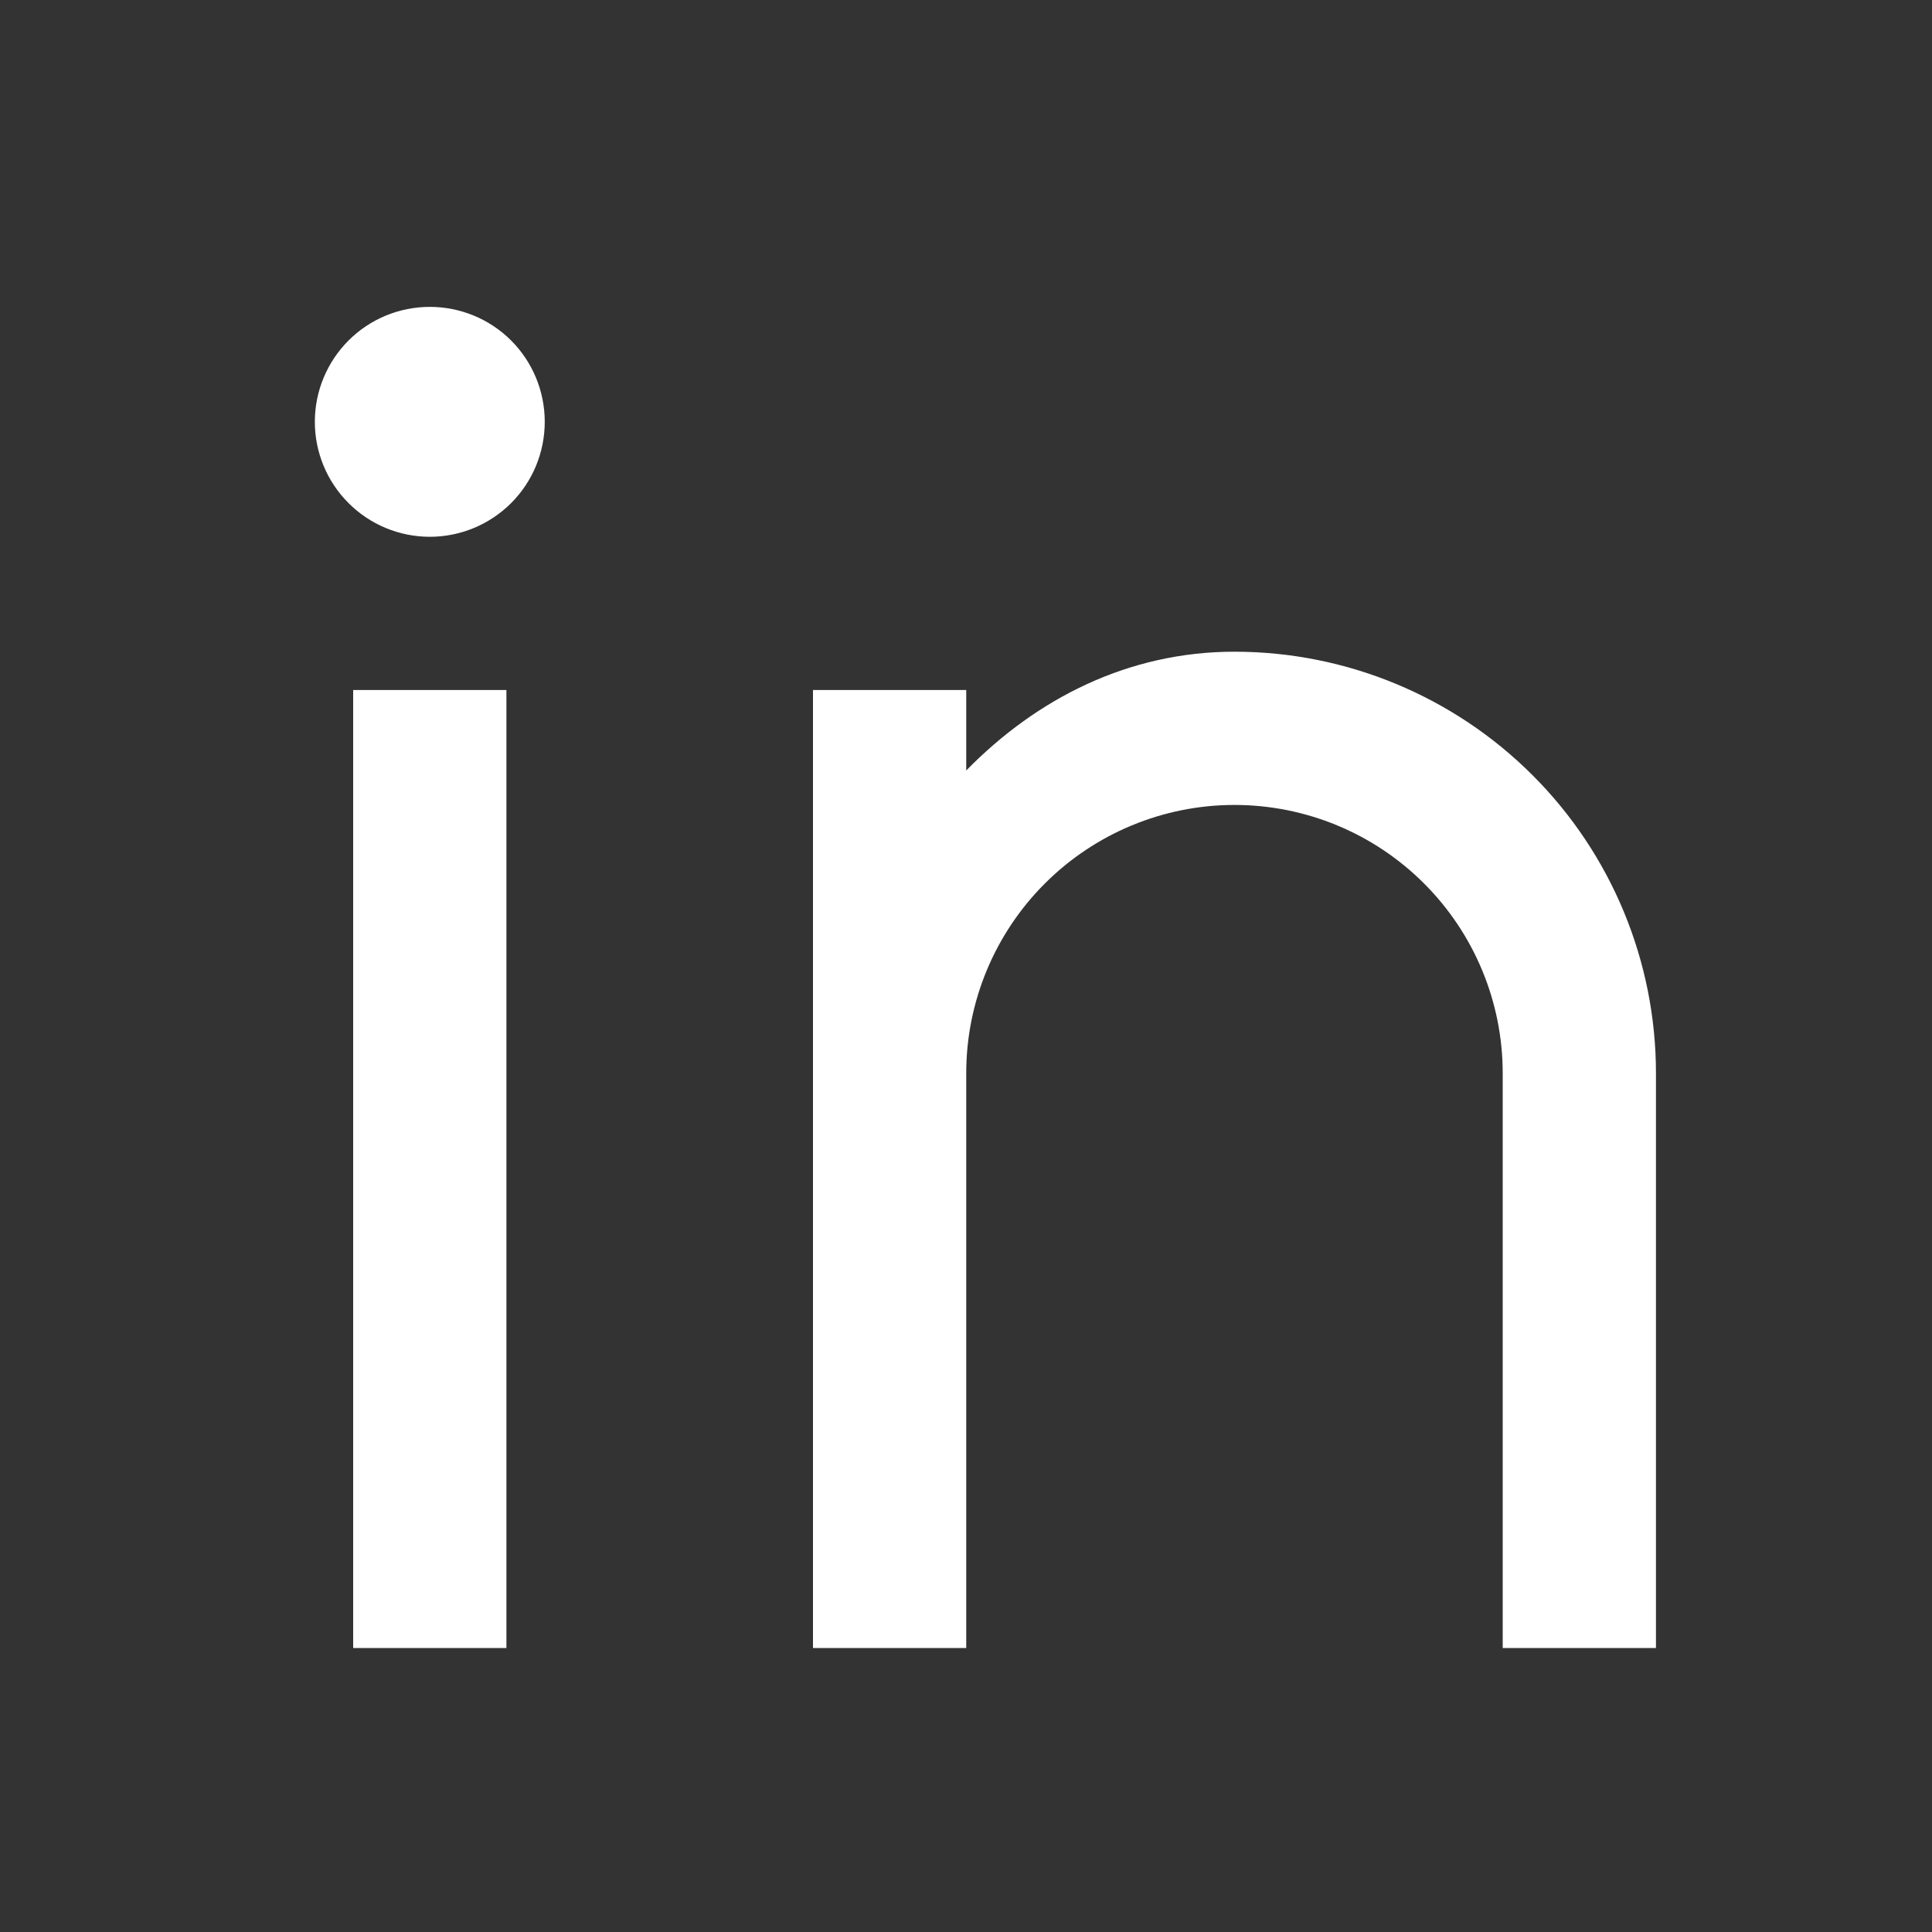
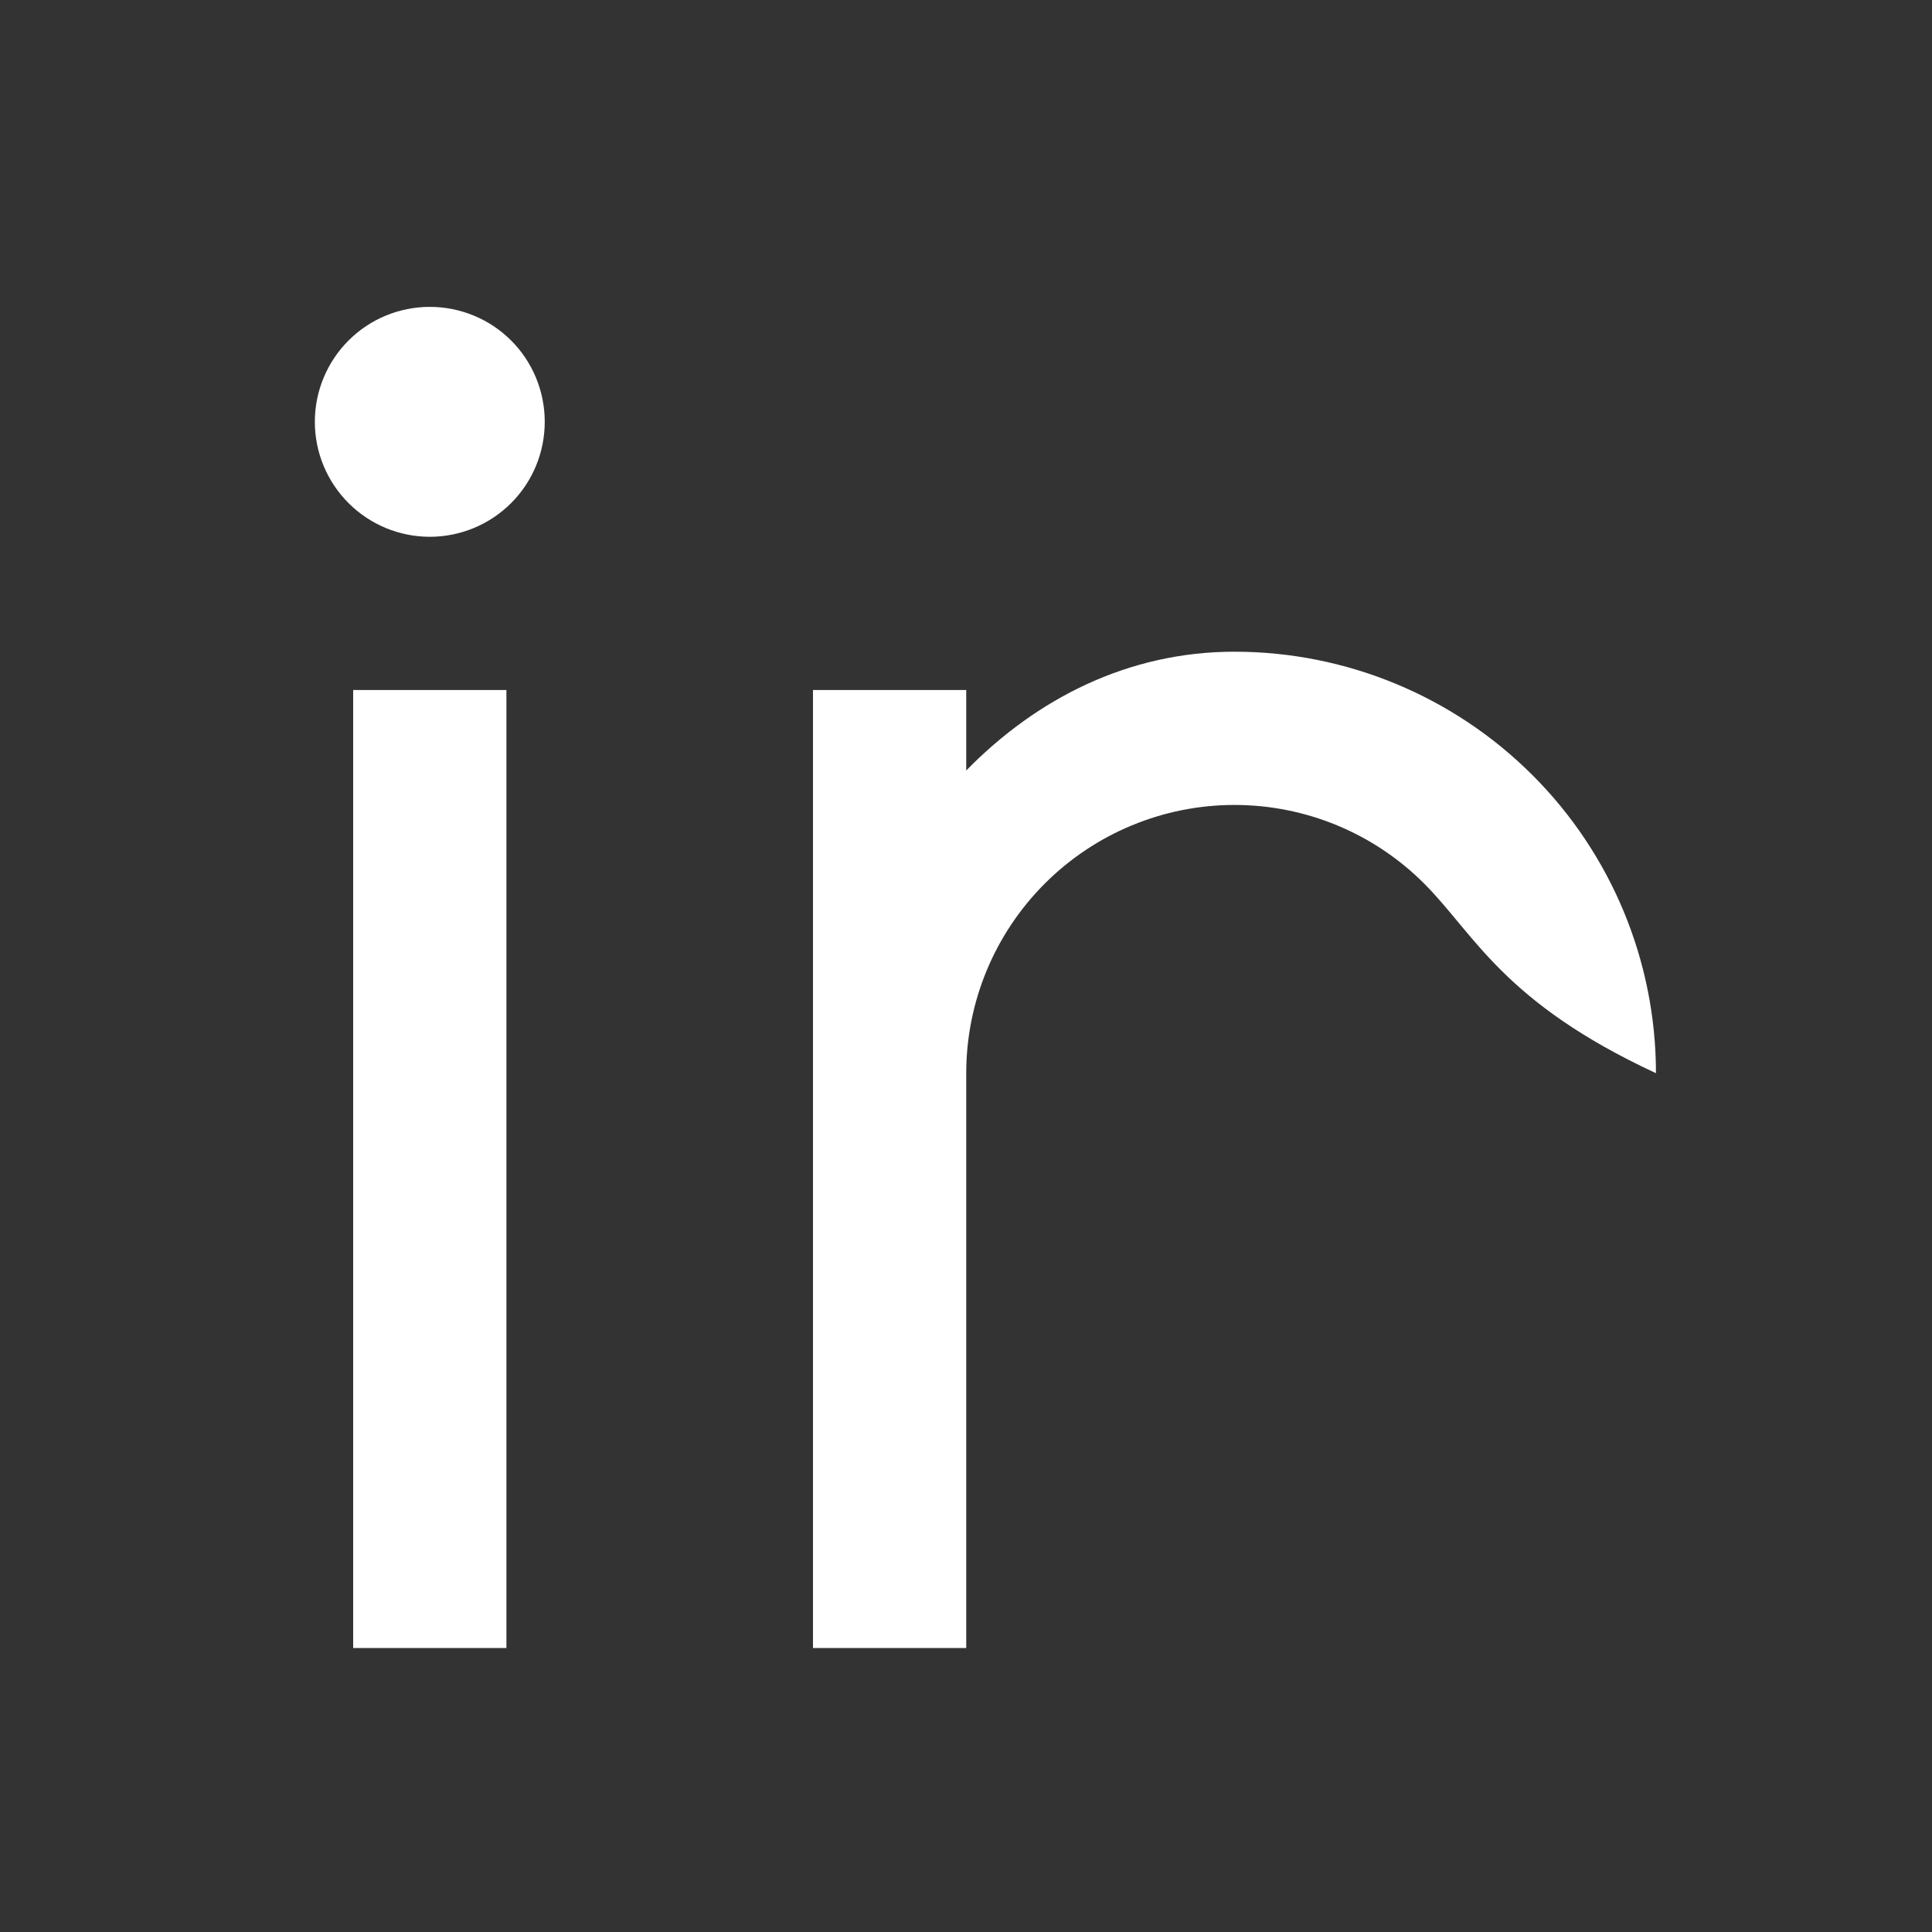
<svg xmlns="http://www.w3.org/2000/svg" width="25" height="25" viewBox="0 0 25 25" fill="none">
  <rect x="0" y="0" width="25" height="25" fill="#333333" stroke="none" />
-   <path d="M12.503 9.97C13.413 9.041 14.597 8.433 15.974 8.433C17.421 8.433 18.808 9.008 19.831 10.031C20.854 11.053 21.428 12.441 21.428 13.887V21.325H19.445V13.887C19.445 12.967 19.079 12.084 18.428 11.433C17.778 10.782 16.895 10.416 15.974 10.416C15.054 10.416 14.171 10.782 13.52 11.433C12.869 12.084 12.503 12.967 12.503 13.887V21.325H10.52V8.929H12.503V9.97ZM5.562 6.946C5.167 6.946 4.789 6.789 4.51 6.51C4.231 6.231 4.074 5.853 4.074 5.458C4.074 5.064 4.231 4.685 4.51 4.406C4.789 4.127 5.167 3.971 5.562 3.971C5.956 3.971 6.335 4.127 6.614 4.406C6.893 4.685 7.049 5.064 7.049 5.458C7.049 5.853 6.893 6.231 6.614 6.51C6.335 6.789 5.956 6.946 5.562 6.946ZM4.57 8.929H6.553V21.325H4.57V8.929Z" fill="white" />
+   <path d="M12.503 9.97C13.413 9.041 14.597 8.433 15.974 8.433C17.421 8.433 18.808 9.008 19.831 10.031C20.854 11.053 21.428 12.441 21.428 13.887V21.325V13.887C19.445 12.967 19.079 12.084 18.428 11.433C17.778 10.782 16.895 10.416 15.974 10.416C15.054 10.416 14.171 10.782 13.52 11.433C12.869 12.084 12.503 12.967 12.503 13.887V21.325H10.52V8.929H12.503V9.97ZM5.562 6.946C5.167 6.946 4.789 6.789 4.51 6.51C4.231 6.231 4.074 5.853 4.074 5.458C4.074 5.064 4.231 4.685 4.51 4.406C4.789 4.127 5.167 3.971 5.562 3.971C5.956 3.971 6.335 4.127 6.614 4.406C6.893 4.685 7.049 5.064 7.049 5.458C7.049 5.853 6.893 6.231 6.614 6.51C6.335 6.789 5.956 6.946 5.562 6.946ZM4.57 8.929H6.553V21.325H4.57V8.929Z" fill="white" />
</svg>